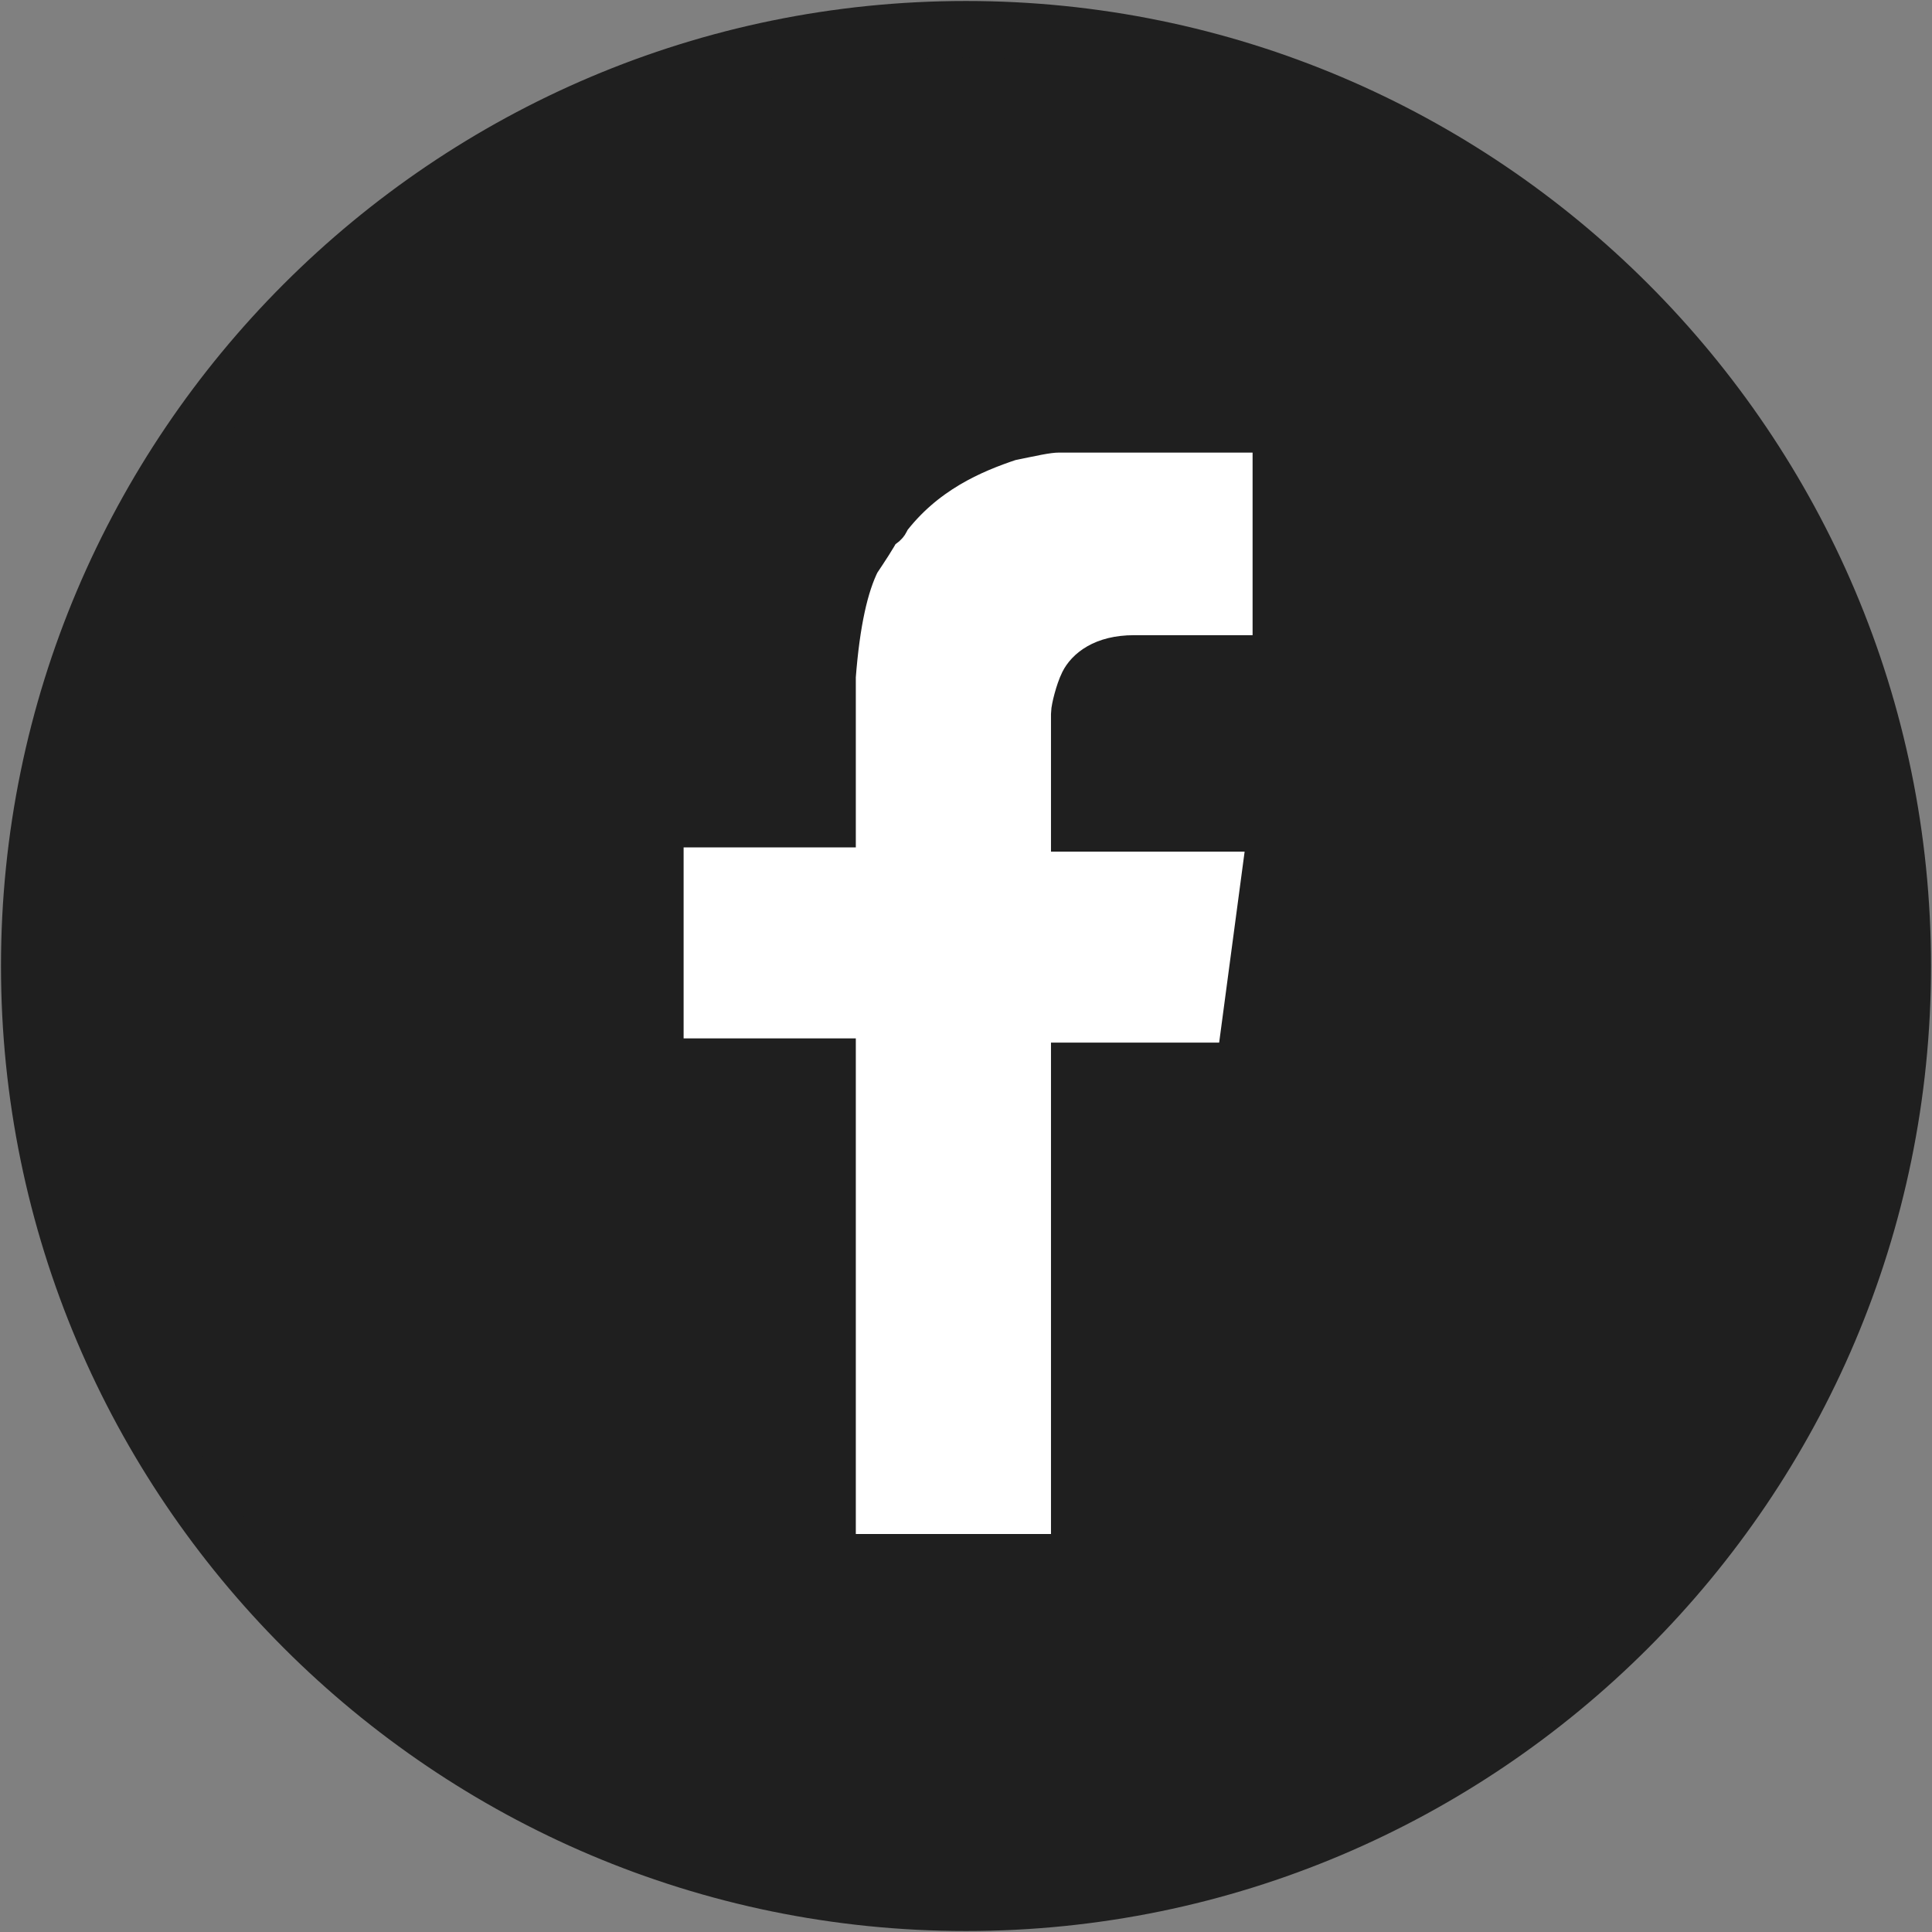
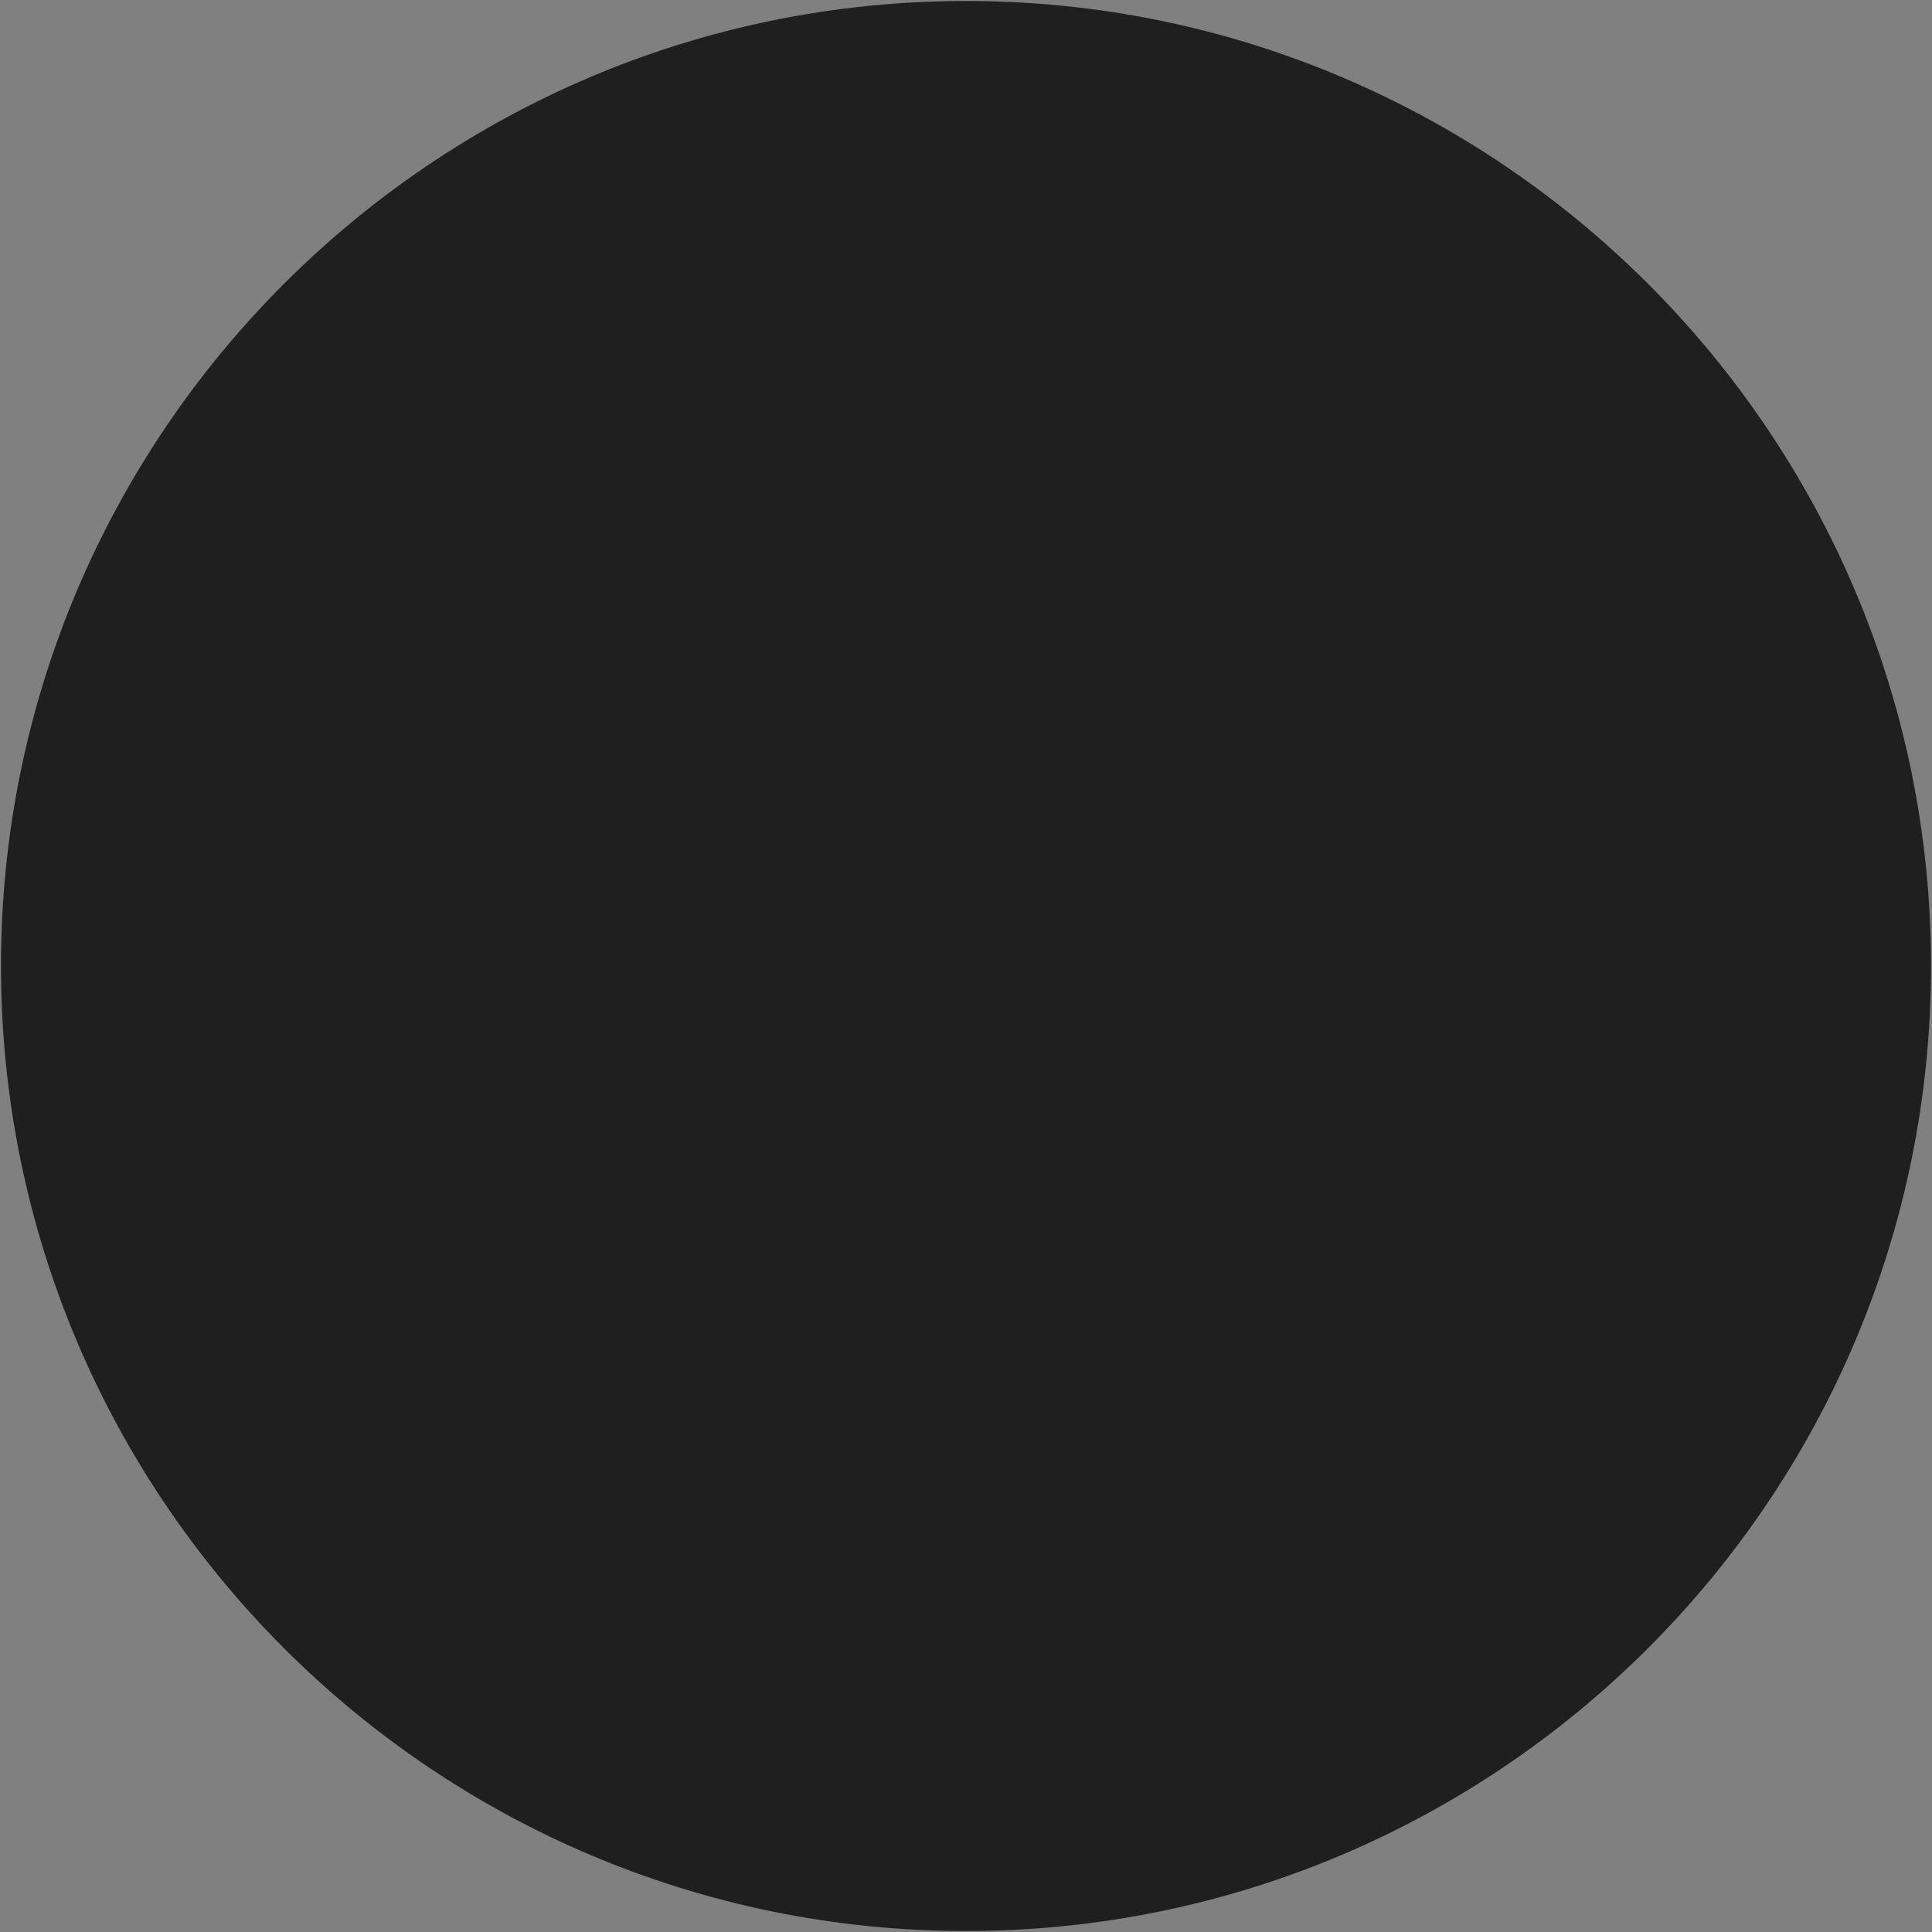
<svg xmlns="http://www.w3.org/2000/svg" version="1.1" id="Layer_1" x="0px" y="0px" viewBox="0 0 46 46" style="enable-background:new 0 0 46 46;" xml:space="preserve">
  <rect x="0" y="0" width="46" height="46" fill="#808080" stroke="none" />
  <style type="text/css">
	.st0{fill:#1F1F1F;stroke:#1F1F1F;stroke-width:1.353;}
	.st1{fill:#FFFFFF;stroke:#1F1F1F;stroke-width:1.353;}
</style>
  <path class="st0" d="M23,0.7L23,0.7c12.3,0,22.3,10,22.3,22.3v0c0,12.3-10,22.3-22.3,22.3h0c-12.3,0-22.3-10-22.3-22.3v0  C0.7,10.7,10.7,0.7,23,0.7z" />
-   <path class="st1" d="M29.8,10.1h-4.1l0,0l0,0c0,0-0.1,0-0.1,0c-0.1,0-0.2,0-0.4,0c-0.3,0-0.7,0.1-1.2,0.2c-0.9,0.3-2.1,0.8-3,2  c0,0,0,0,0,0c0,0.1-0.1,0.1-0.2,0.2c-0.1,0.2-0.3,0.5-0.5,0.8c-0.3,0.6-0.5,1.5-0.6,2.8h0V17v2.5h-3.4h-0.7v0.7v4.5v0.7h0.7h3.4  v11.1v0.7h0.7H25h0.7v-0.7V25.5H29h0.6l0.1-0.6l0.6-4.5l0.1-0.8h-0.8h-3.9V17v0c0-0.1,0.1-0.5,0.2-0.7c0.1-0.2,0.4-0.5,1.1-0.5  l0.7,0v0h2.1h0.7v-0.7v-4.3v-0.7H29.8z" />
</svg>